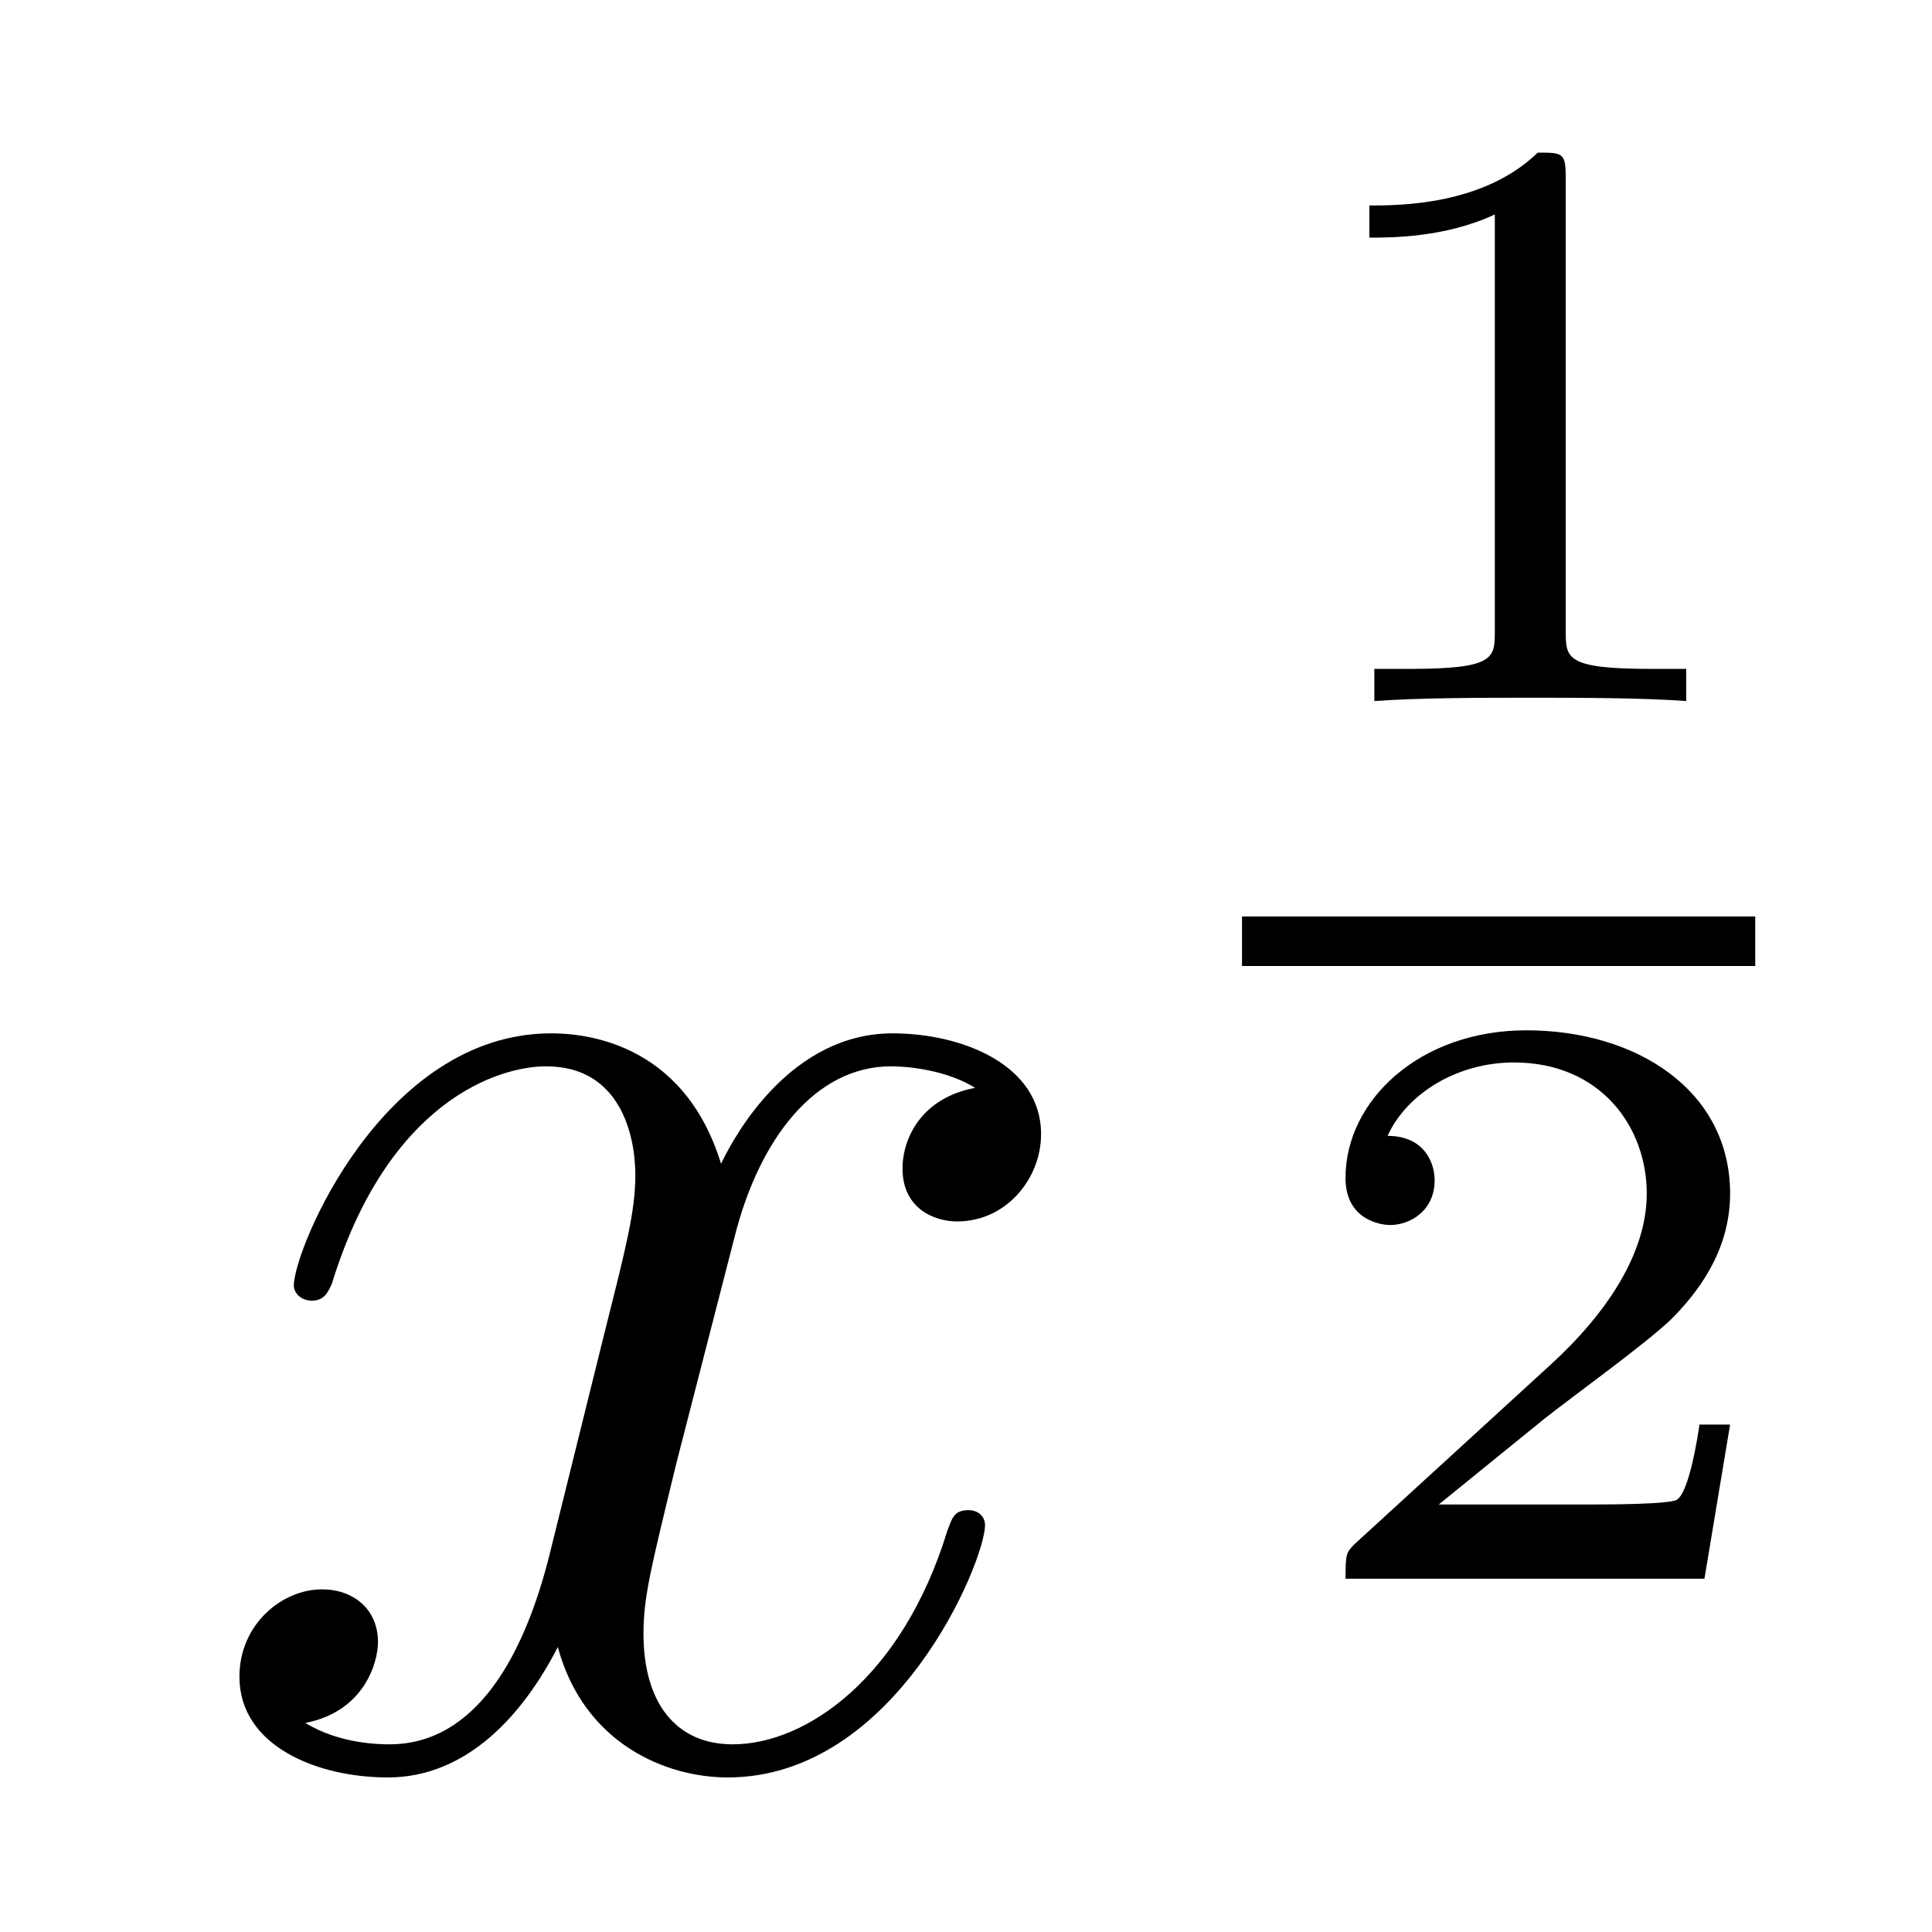
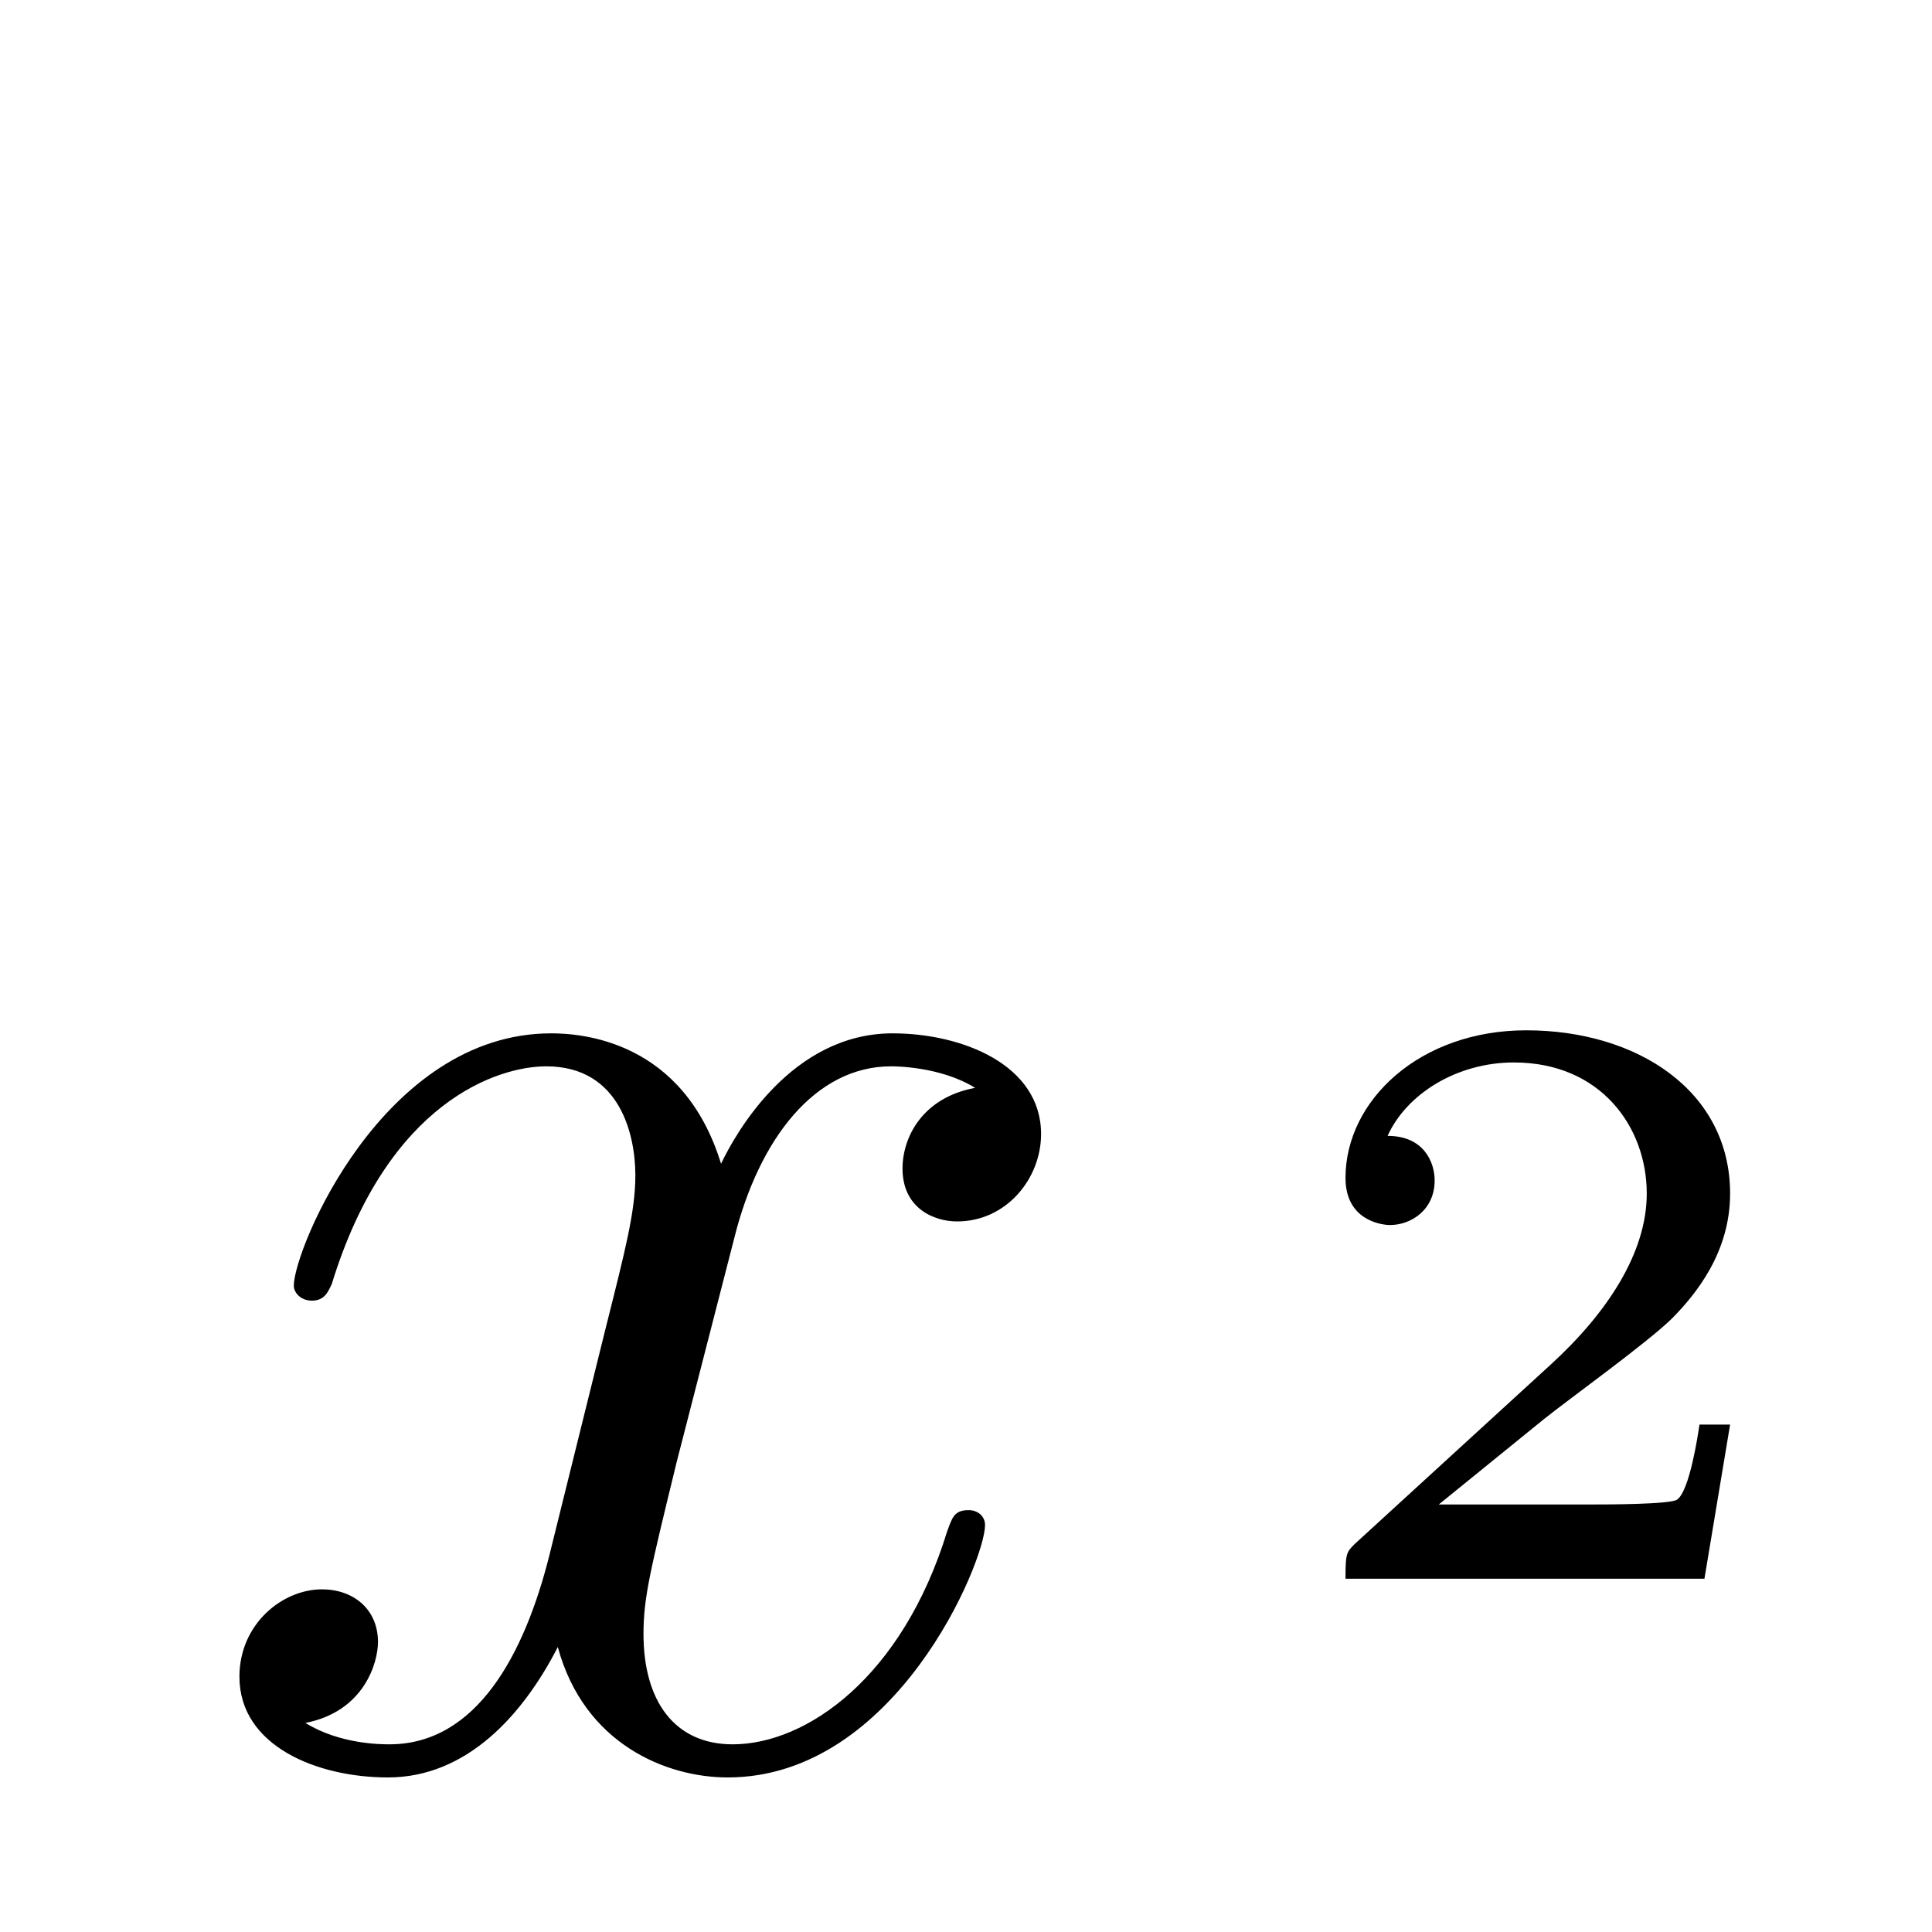
<svg xmlns="http://www.w3.org/2000/svg" height="14pt" version="1.1" viewBox="0 -14 14 14" width="14pt">
  <g id="page1">
    <g transform="matrix(1 0 0 1 -127 653)">
      <path d="M134.066 -659.117C133.684 -659.046 133.54 -658.759 133.54 -658.532C133.54 -658.245 133.767 -658.149 133.935 -658.149C134.293 -658.149 134.544 -658.46 134.544 -658.782C134.544 -659.285 133.971 -659.512 133.468 -659.512C132.739 -659.512 132.333 -658.794 132.225 -658.567C131.95 -659.464 131.209 -659.512 130.994 -659.512C129.775 -659.512 129.129 -657.946 129.129 -657.683C129.129 -657.635 129.177 -657.575 129.261 -657.575C129.356 -657.575 129.38 -657.647 129.404 -657.695C129.811 -659.022 130.612 -659.273 130.958 -659.273C131.496 -659.273 131.604 -658.771 131.604 -658.484C131.604 -658.221 131.532 -657.946 131.388 -657.372L130.982 -655.734C130.803 -655.017 130.456 -654.36 129.822 -654.36C129.763 -654.36 129.464 -654.36 129.213 -654.515C129.643 -654.599 129.739 -654.957 129.739 -655.101C129.739 -655.34 129.56 -655.483 129.333 -655.483C129.046 -655.483 128.735 -655.232 128.735 -654.85C128.735 -654.348 129.297 -654.12 129.811 -654.12C130.384 -654.12 130.791 -654.575 131.042 -655.065C131.233 -654.36 131.831 -654.12 132.273 -654.12C133.493 -654.12 134.138 -655.687 134.138 -655.949C134.138 -656.009 134.09 -656.057 134.018 -656.057C133.911 -656.057 133.899 -655.997 133.863 -655.902C133.54 -654.85 132.847 -654.36 132.309 -654.36C131.891 -654.36 131.663 -654.67 131.663 -655.16C131.663 -655.423 131.711 -655.615 131.903 -656.404L132.321 -658.029C132.5 -658.747 132.907 -659.273 133.457 -659.273C133.481 -659.273 133.815 -659.273 134.066 -659.117Z" fill-rule="evenodd" />
-       <path d="M138.346 -665.714C138.346 -665.894 138.323 -665.894 138.143 -665.894C137.748 -665.511 137.139 -665.511 136.923 -665.511V-665.278C137.079 -665.278 137.473 -665.278 137.832 -665.446V-662.428C137.832 -662.231 137.832 -662.153 137.216 -662.153H136.959V-661.92C137.288 -661.944 137.754 -661.944 138.089 -661.944C138.424 -661.944 138.89 -661.944 139.219 -661.92V-662.153H138.962C138.346 -662.153 138.346 -662.231 138.346 -662.428V-665.714Z" fill-rule="evenodd" />
-       <path d="M136 -660H139.719V-660.359H136" />
-       <path d="M139.537 -656.677H139.315C139.303 -656.594 139.243 -656.199 139.154 -656.134C139.112 -656.098 138.628 -656.098 138.544 -656.098H137.426L138.191 -656.719C138.395 -656.881 138.927 -657.263 139.112 -657.442C139.291 -657.622 139.537 -657.926 139.537 -658.351C139.537 -659.097 138.861 -659.534 138.06 -659.534C137.288 -659.534 136.75 -659.026 136.75 -658.464C136.75 -658.159 137.007 -658.123 137.073 -658.123C137.223 -658.123 137.396 -658.231 137.396 -658.446C137.396 -658.578 137.318 -658.769 137.055 -658.769C137.193 -659.074 137.558 -659.301 137.97 -659.301C138.598 -659.301 138.933 -658.835 138.933 -658.351C138.933 -657.926 138.652 -657.49 138.233 -657.108L136.816 -655.811C136.757 -655.751 136.75 -655.745 136.75 -655.56H139.351L139.537 -656.677Z" fill-rule="evenodd" />
+       <path d="M139.537 -656.677H139.315C139.303 -656.594 139.243 -656.199 139.154 -656.134C139.112 -656.098 138.628 -656.098 138.544 -656.098H137.426L138.191 -656.719C138.395 -656.881 138.927 -657.263 139.112 -657.442C139.291 -657.622 139.537 -657.926 139.537 -658.351C139.537 -659.097 138.861 -659.534 138.06 -659.534C137.288 -659.534 136.75 -659.026 136.75 -658.464C136.75 -658.159 137.007 -658.123 137.073 -658.123C137.223 -658.123 137.396 -658.231 137.396 -658.446C137.396 -658.578 137.318 -658.769 137.055 -658.769C137.193 -659.074 137.558 -659.301 137.97 -659.301C138.598 -659.301 138.933 -658.835 138.933 -658.351C138.933 -657.926 138.652 -657.49 138.233 -657.108L136.816 -655.811C136.757 -655.751 136.75 -655.745 136.75 -655.56H139.351L139.537 -656.677" fill-rule="evenodd" />
    </g>
  </g>
</svg>